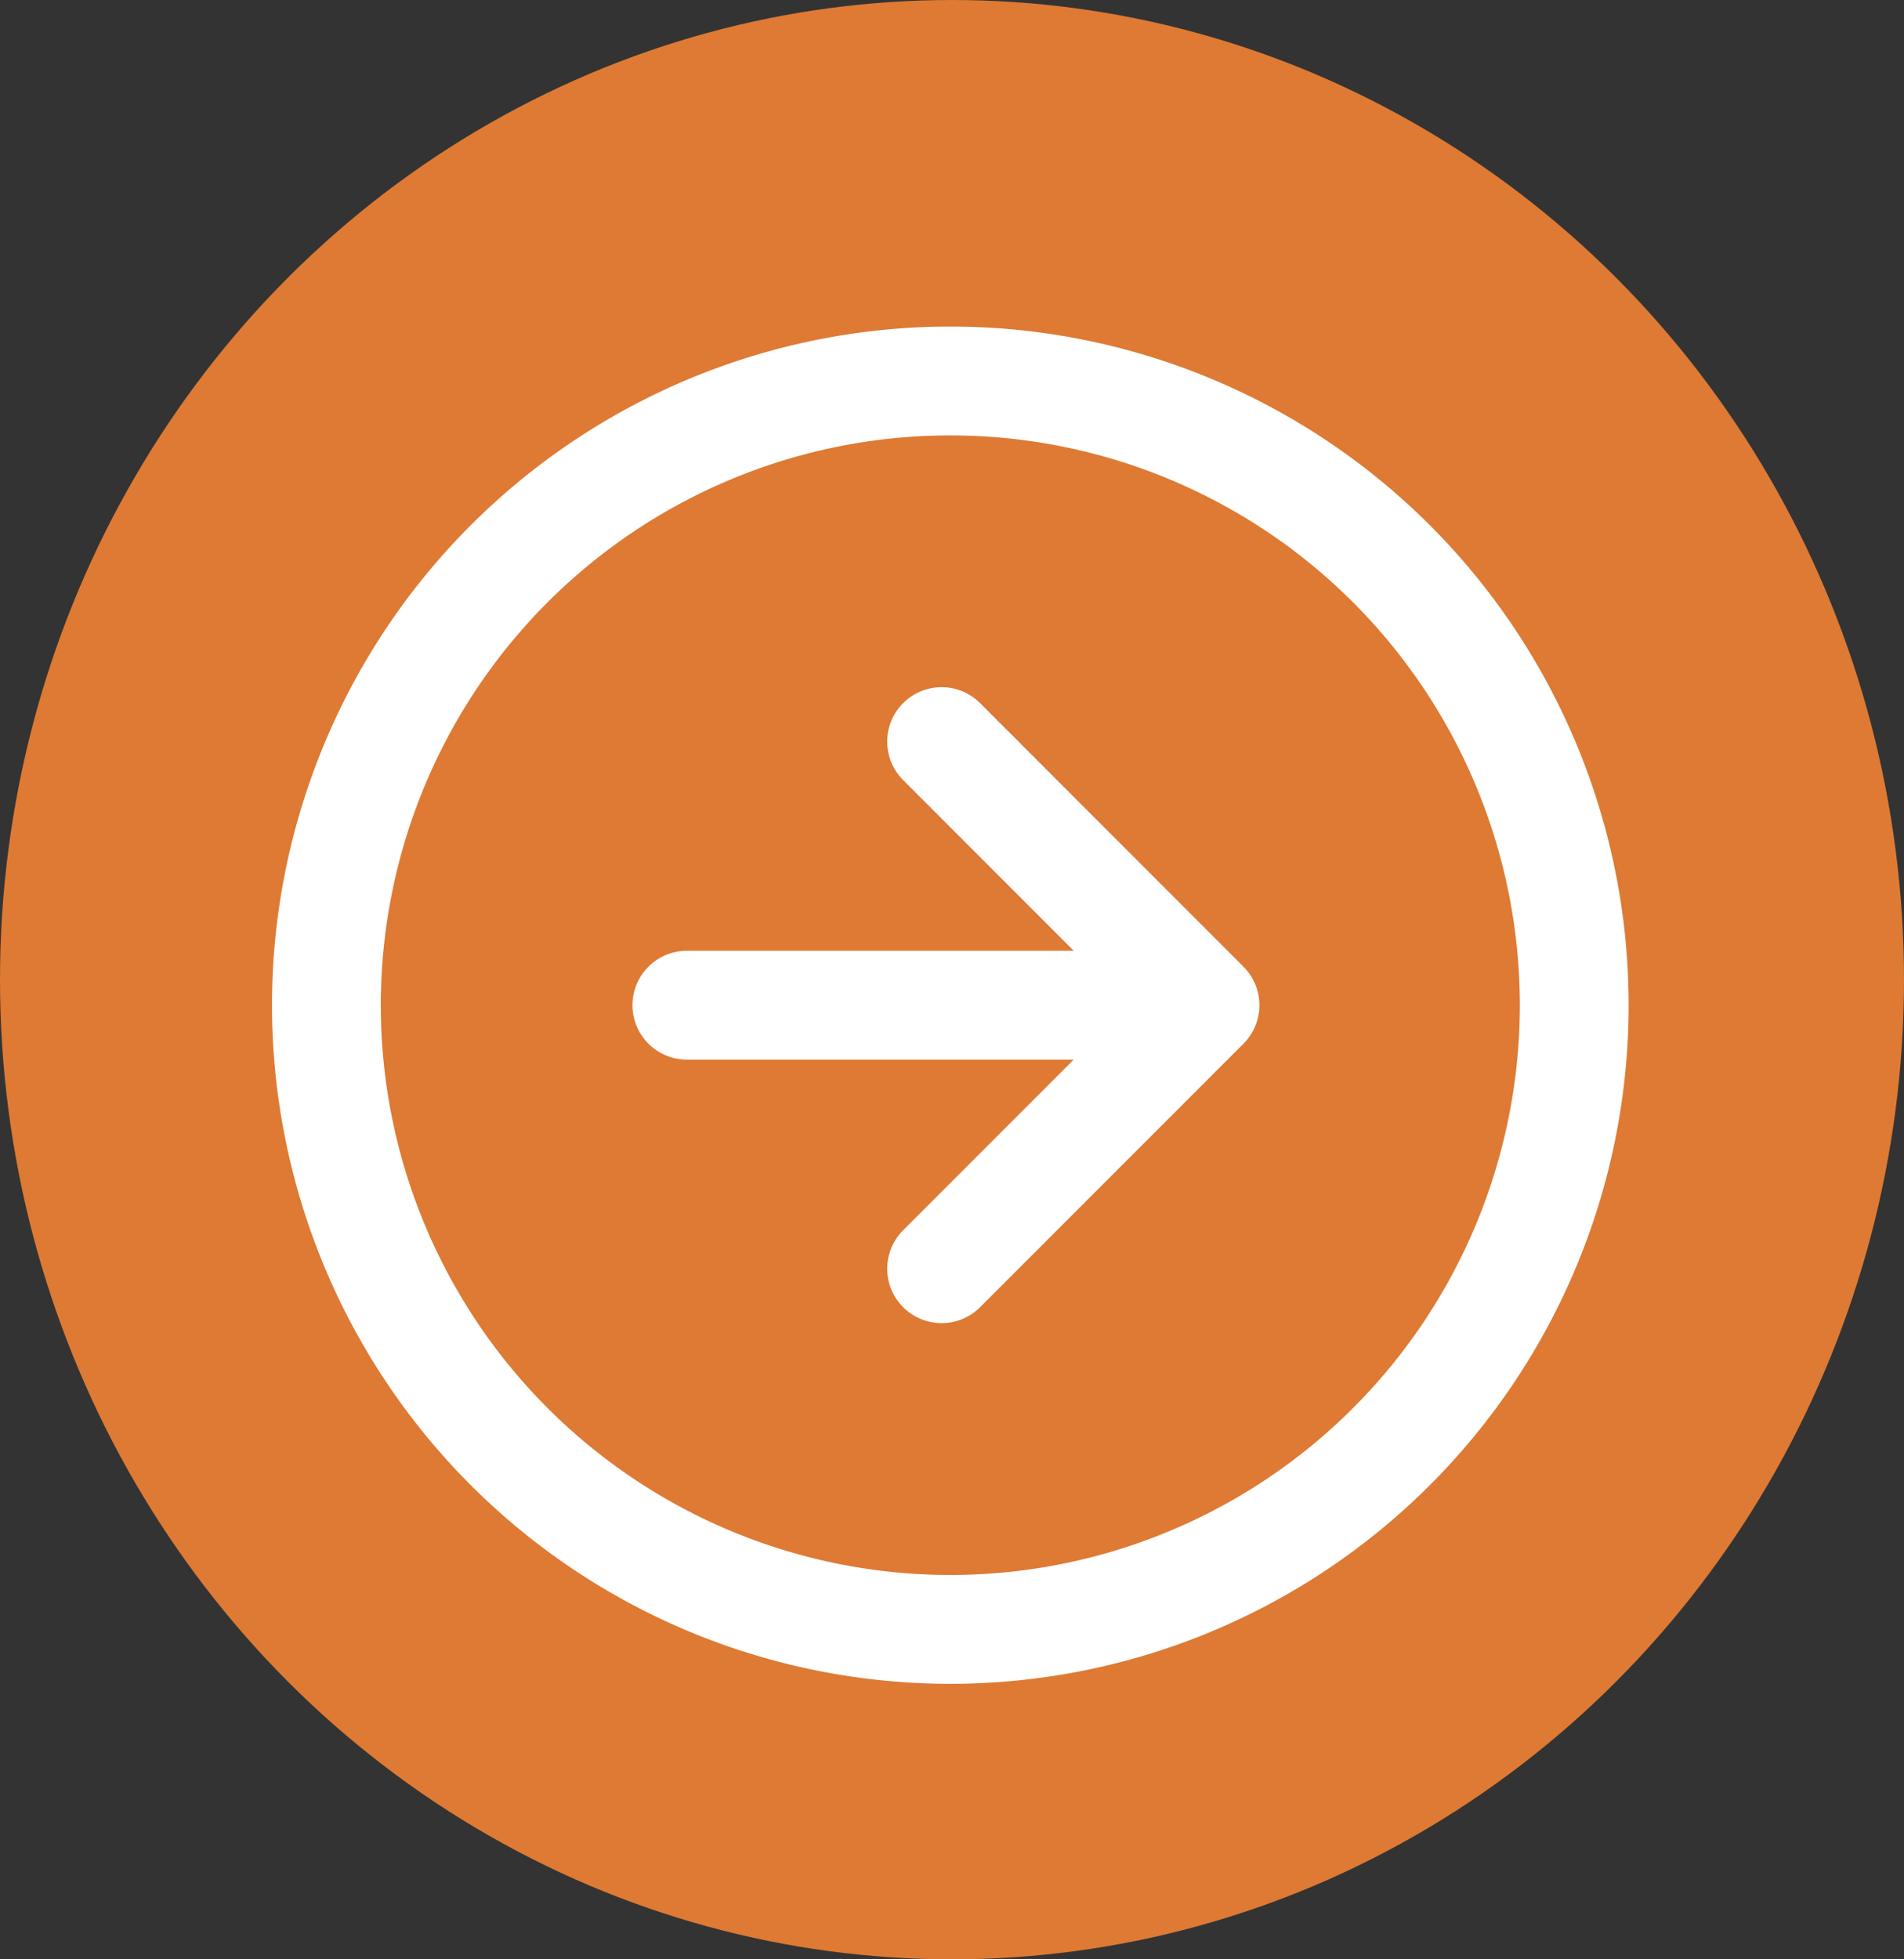
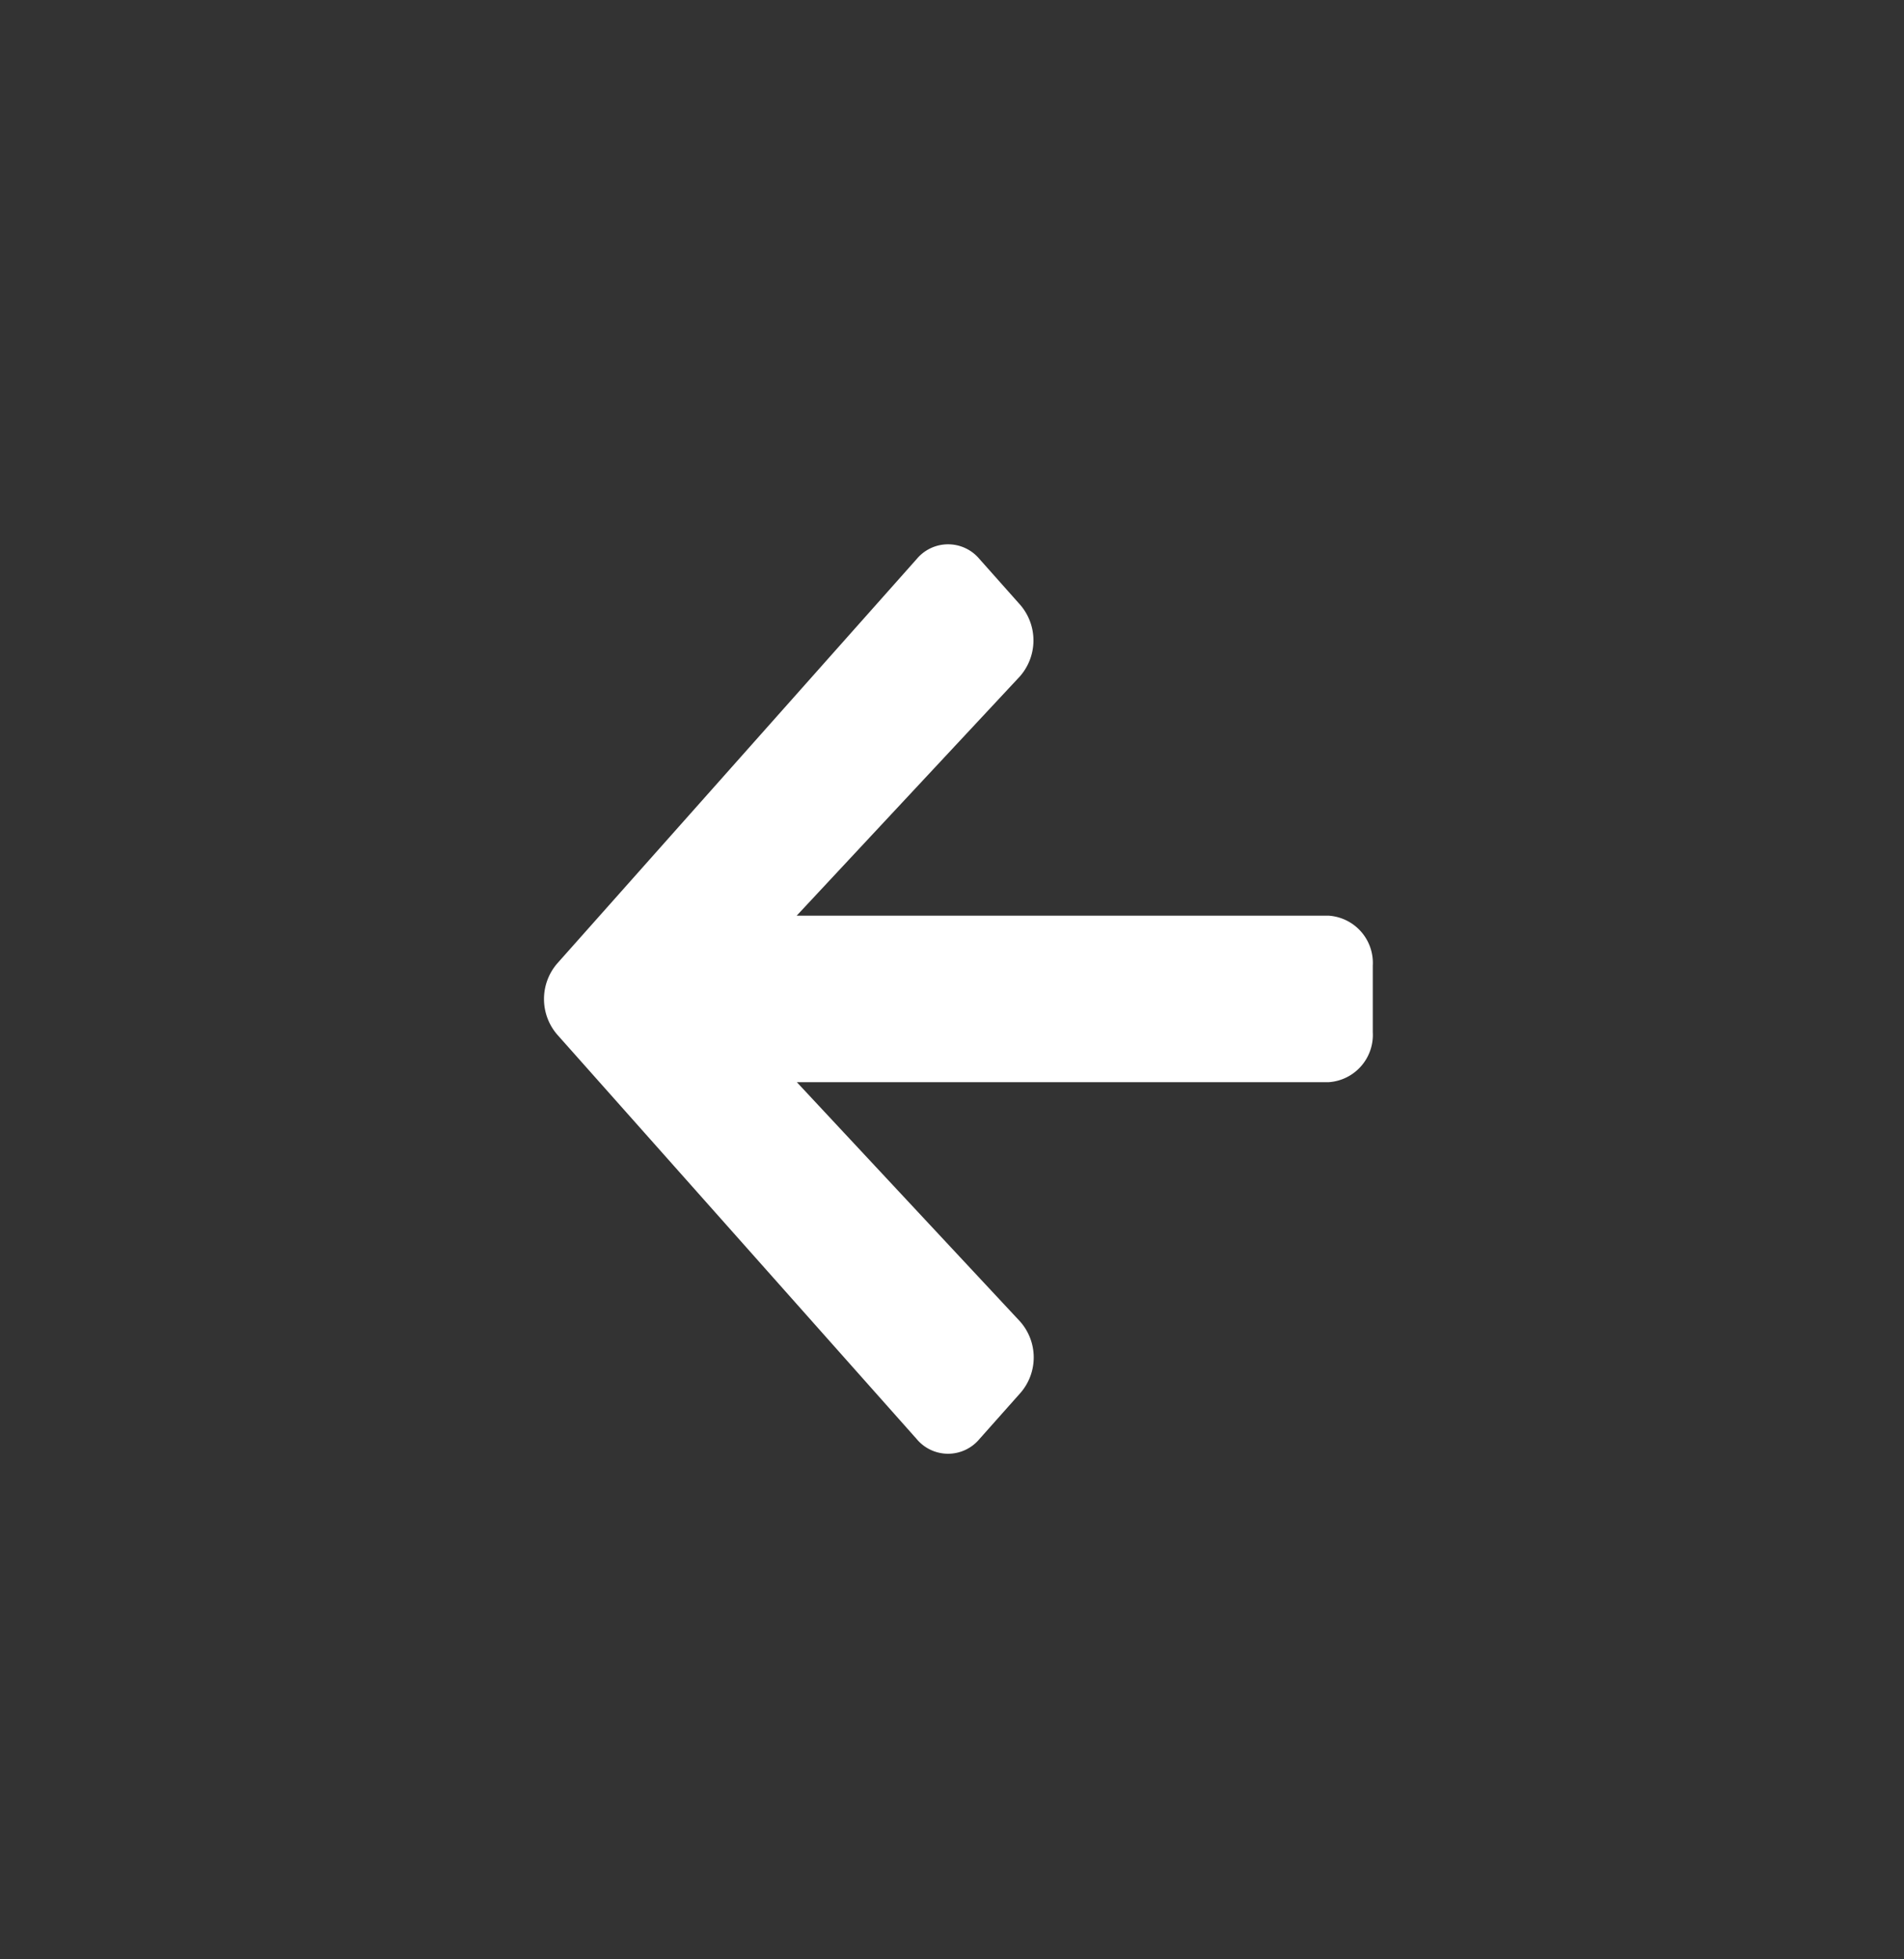
<svg xmlns="http://www.w3.org/2000/svg" id="danger-mobile-right-swap" width="35" height="36" viewBox="0 0 35 36">
  <rect x="0" y="0" width="35" height="36" fill="#333333" stroke="none" />
  <path id="Icon_awesome-arrow-left" data-name="Icon awesome-arrow-left" d="M8.756,18.238,8,19.088a.751.751,0,0,1-1.153,0L.236,11.653a1,1,0,0,1,0-1.3L6.848,2.917A.751.751,0,0,1,8,2.917l.755.849a1,1,0,0,1-.014,1.312l-4.1,4.393h9.774a.87.87,0,0,1,.816.918v1.224a.87.87,0,0,1-.816.918H4.644l4.1,4.393A.994.994,0,0,1,8.756,18.238Z" transform="translate(10.004 7.353)" fill="#fff" />
  <g id="Group_899" data-name="Group 899" transform="translate(0 -0.251)">
-     <ellipse id="Ellipse_176" data-name="Ellipse 176" cx="17.5" cy="18" rx="17.5" ry="18" transform="translate(0 0.251)" fill="#de7a33" />
-   </g>
+     </g>
  <g id="Icon_feather-arrow-right-circle" data-name="Icon feather-arrow-right-circle" transform="translate(3 4)">
-     <path id="Path_18845" data-name="Path 18845" d="M25.938,14.469A11.469,11.469,0,1,1,14.469,3,11.469,11.469,0,0,1,25.938,14.469Z" transform="translate(0 0)" fill="none" stroke="#fff" stroke-linecap="round" stroke-linejoin="round" stroke-width="2" />
-     <path id="Path_18846" data-name="Path 18846" d="M18,21.685l4.842-4.842L18,12" transform="translate(-3.691 -2.374)" fill="none" stroke="#fff" stroke-linecap="round" stroke-linejoin="round" stroke-width="2" />
-     <path id="Path_18847" data-name="Path 18847" d="M12,18h8.467" transform="translate(-2.374 -3.531)" fill="none" stroke="#fff" stroke-linecap="round" stroke-linejoin="round" stroke-width="2" />
-   </g>
+     </g>
</svg>